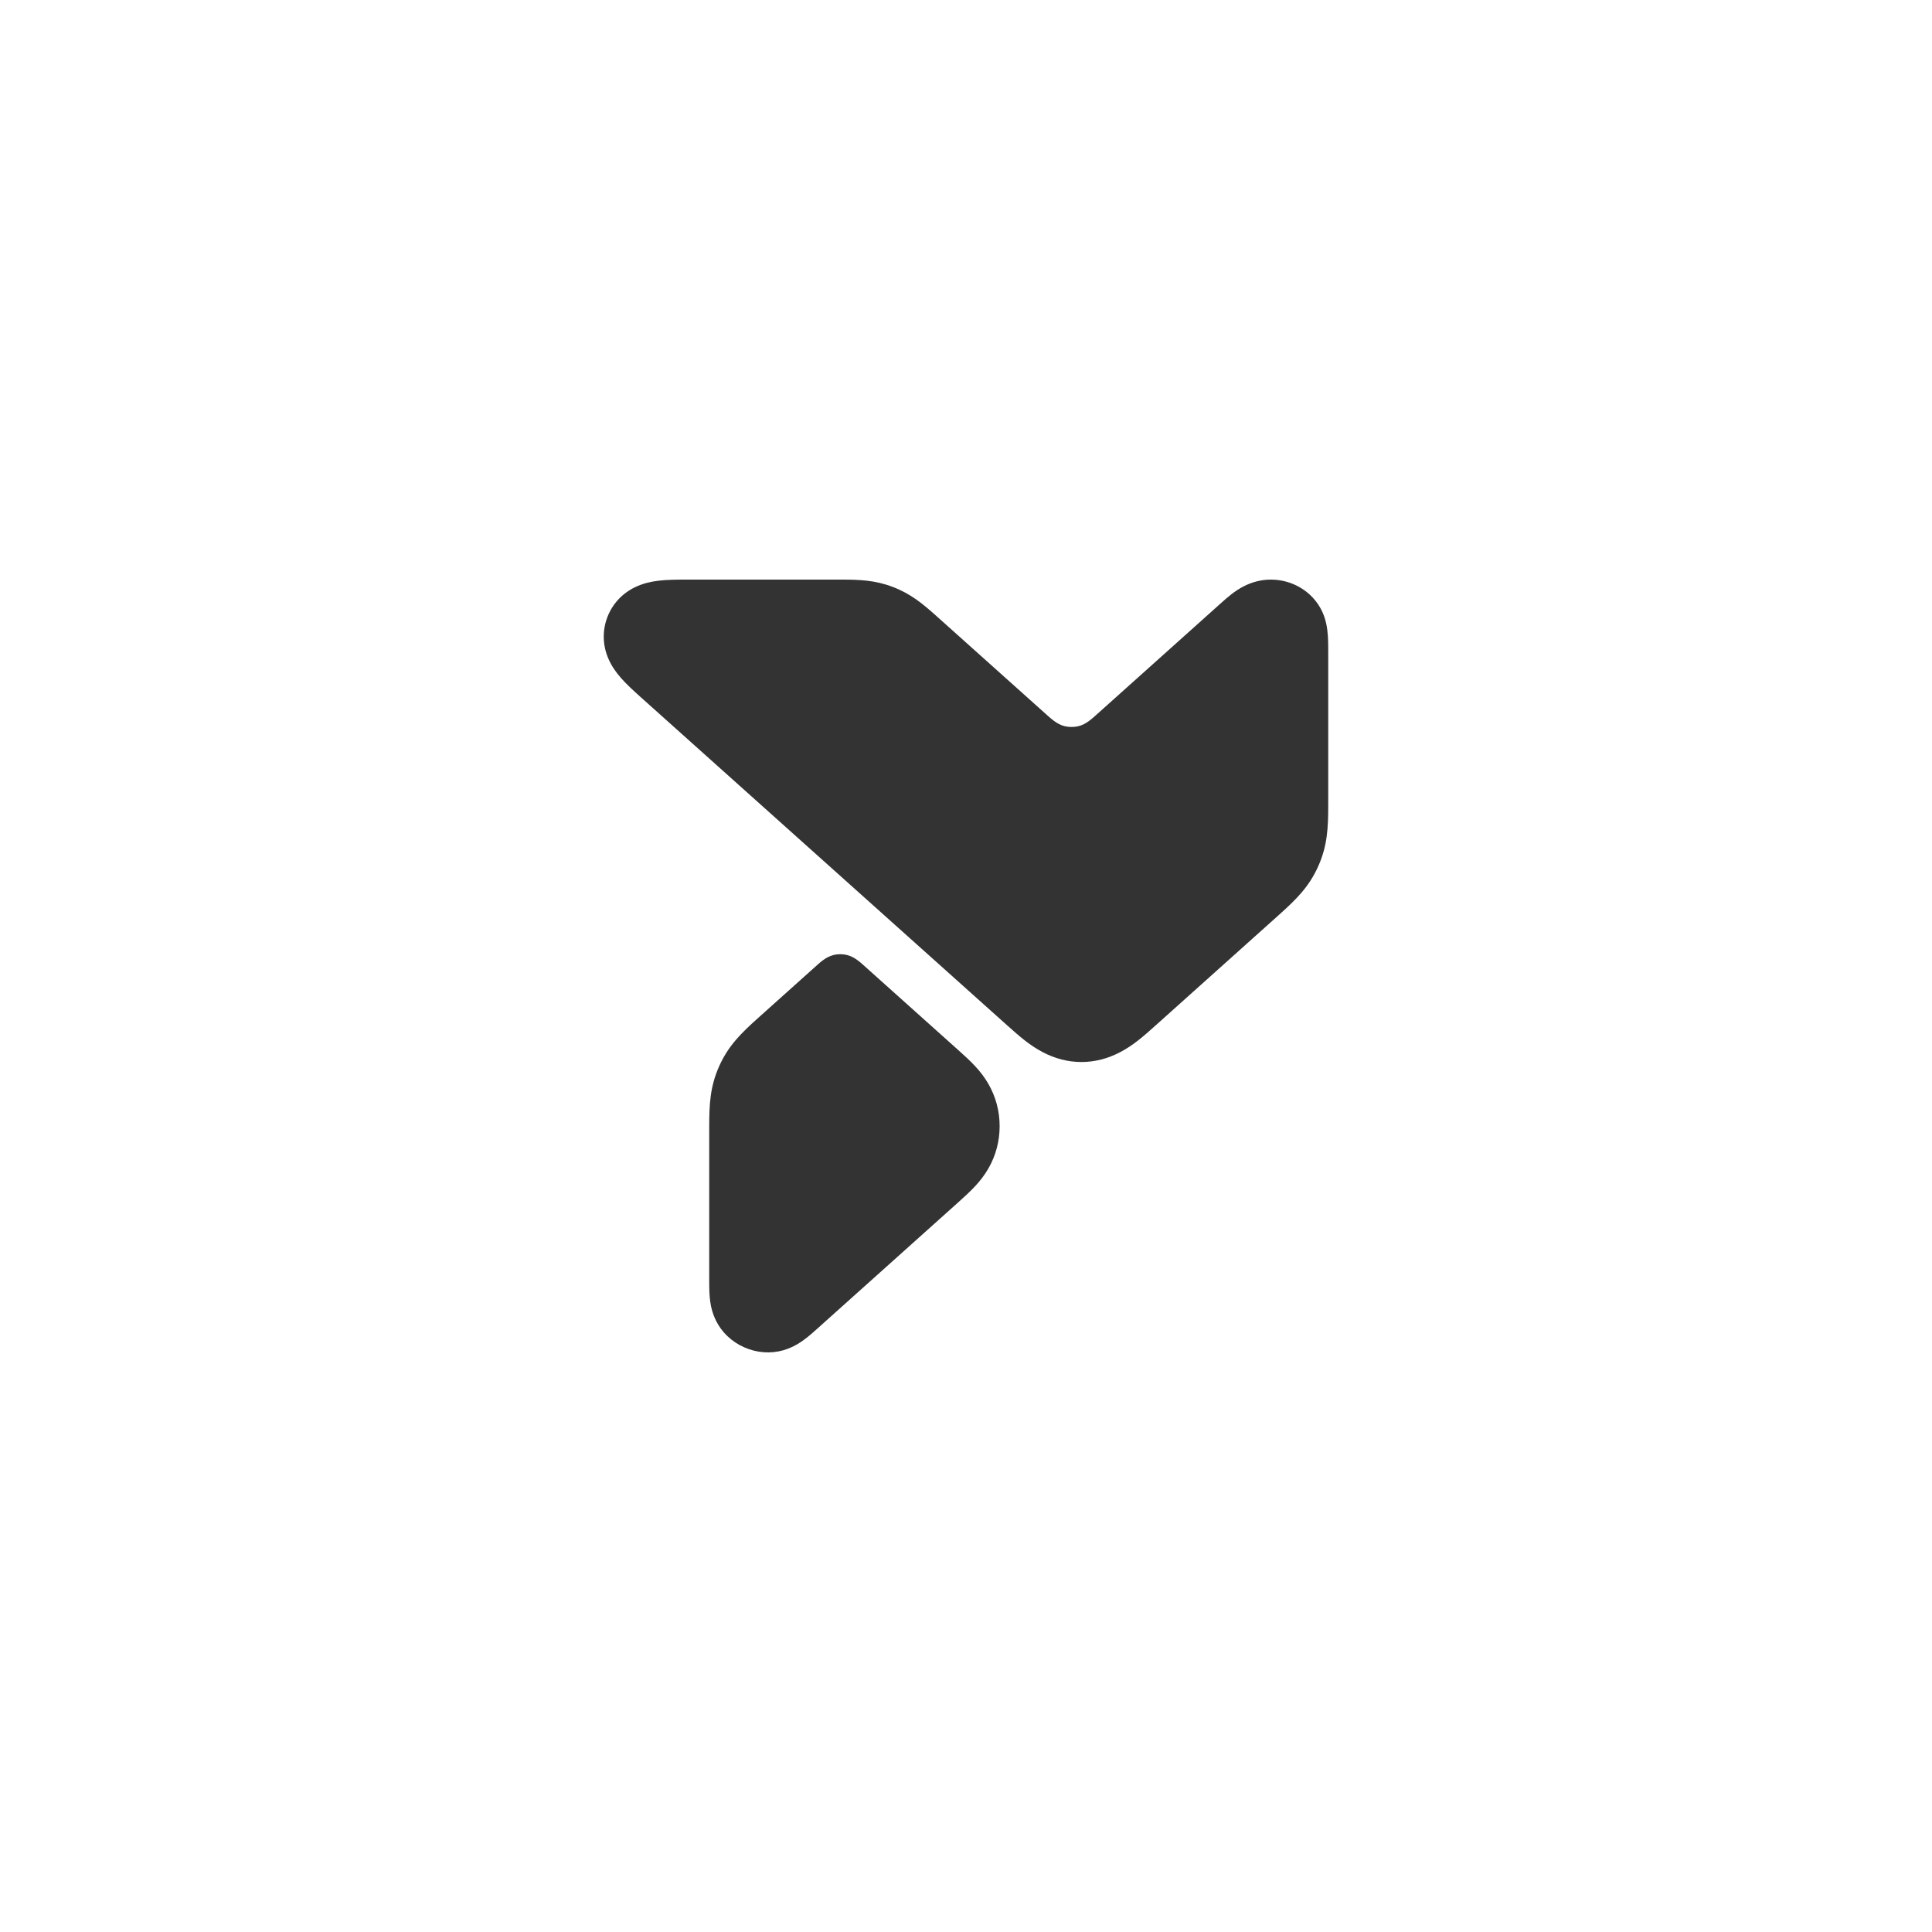
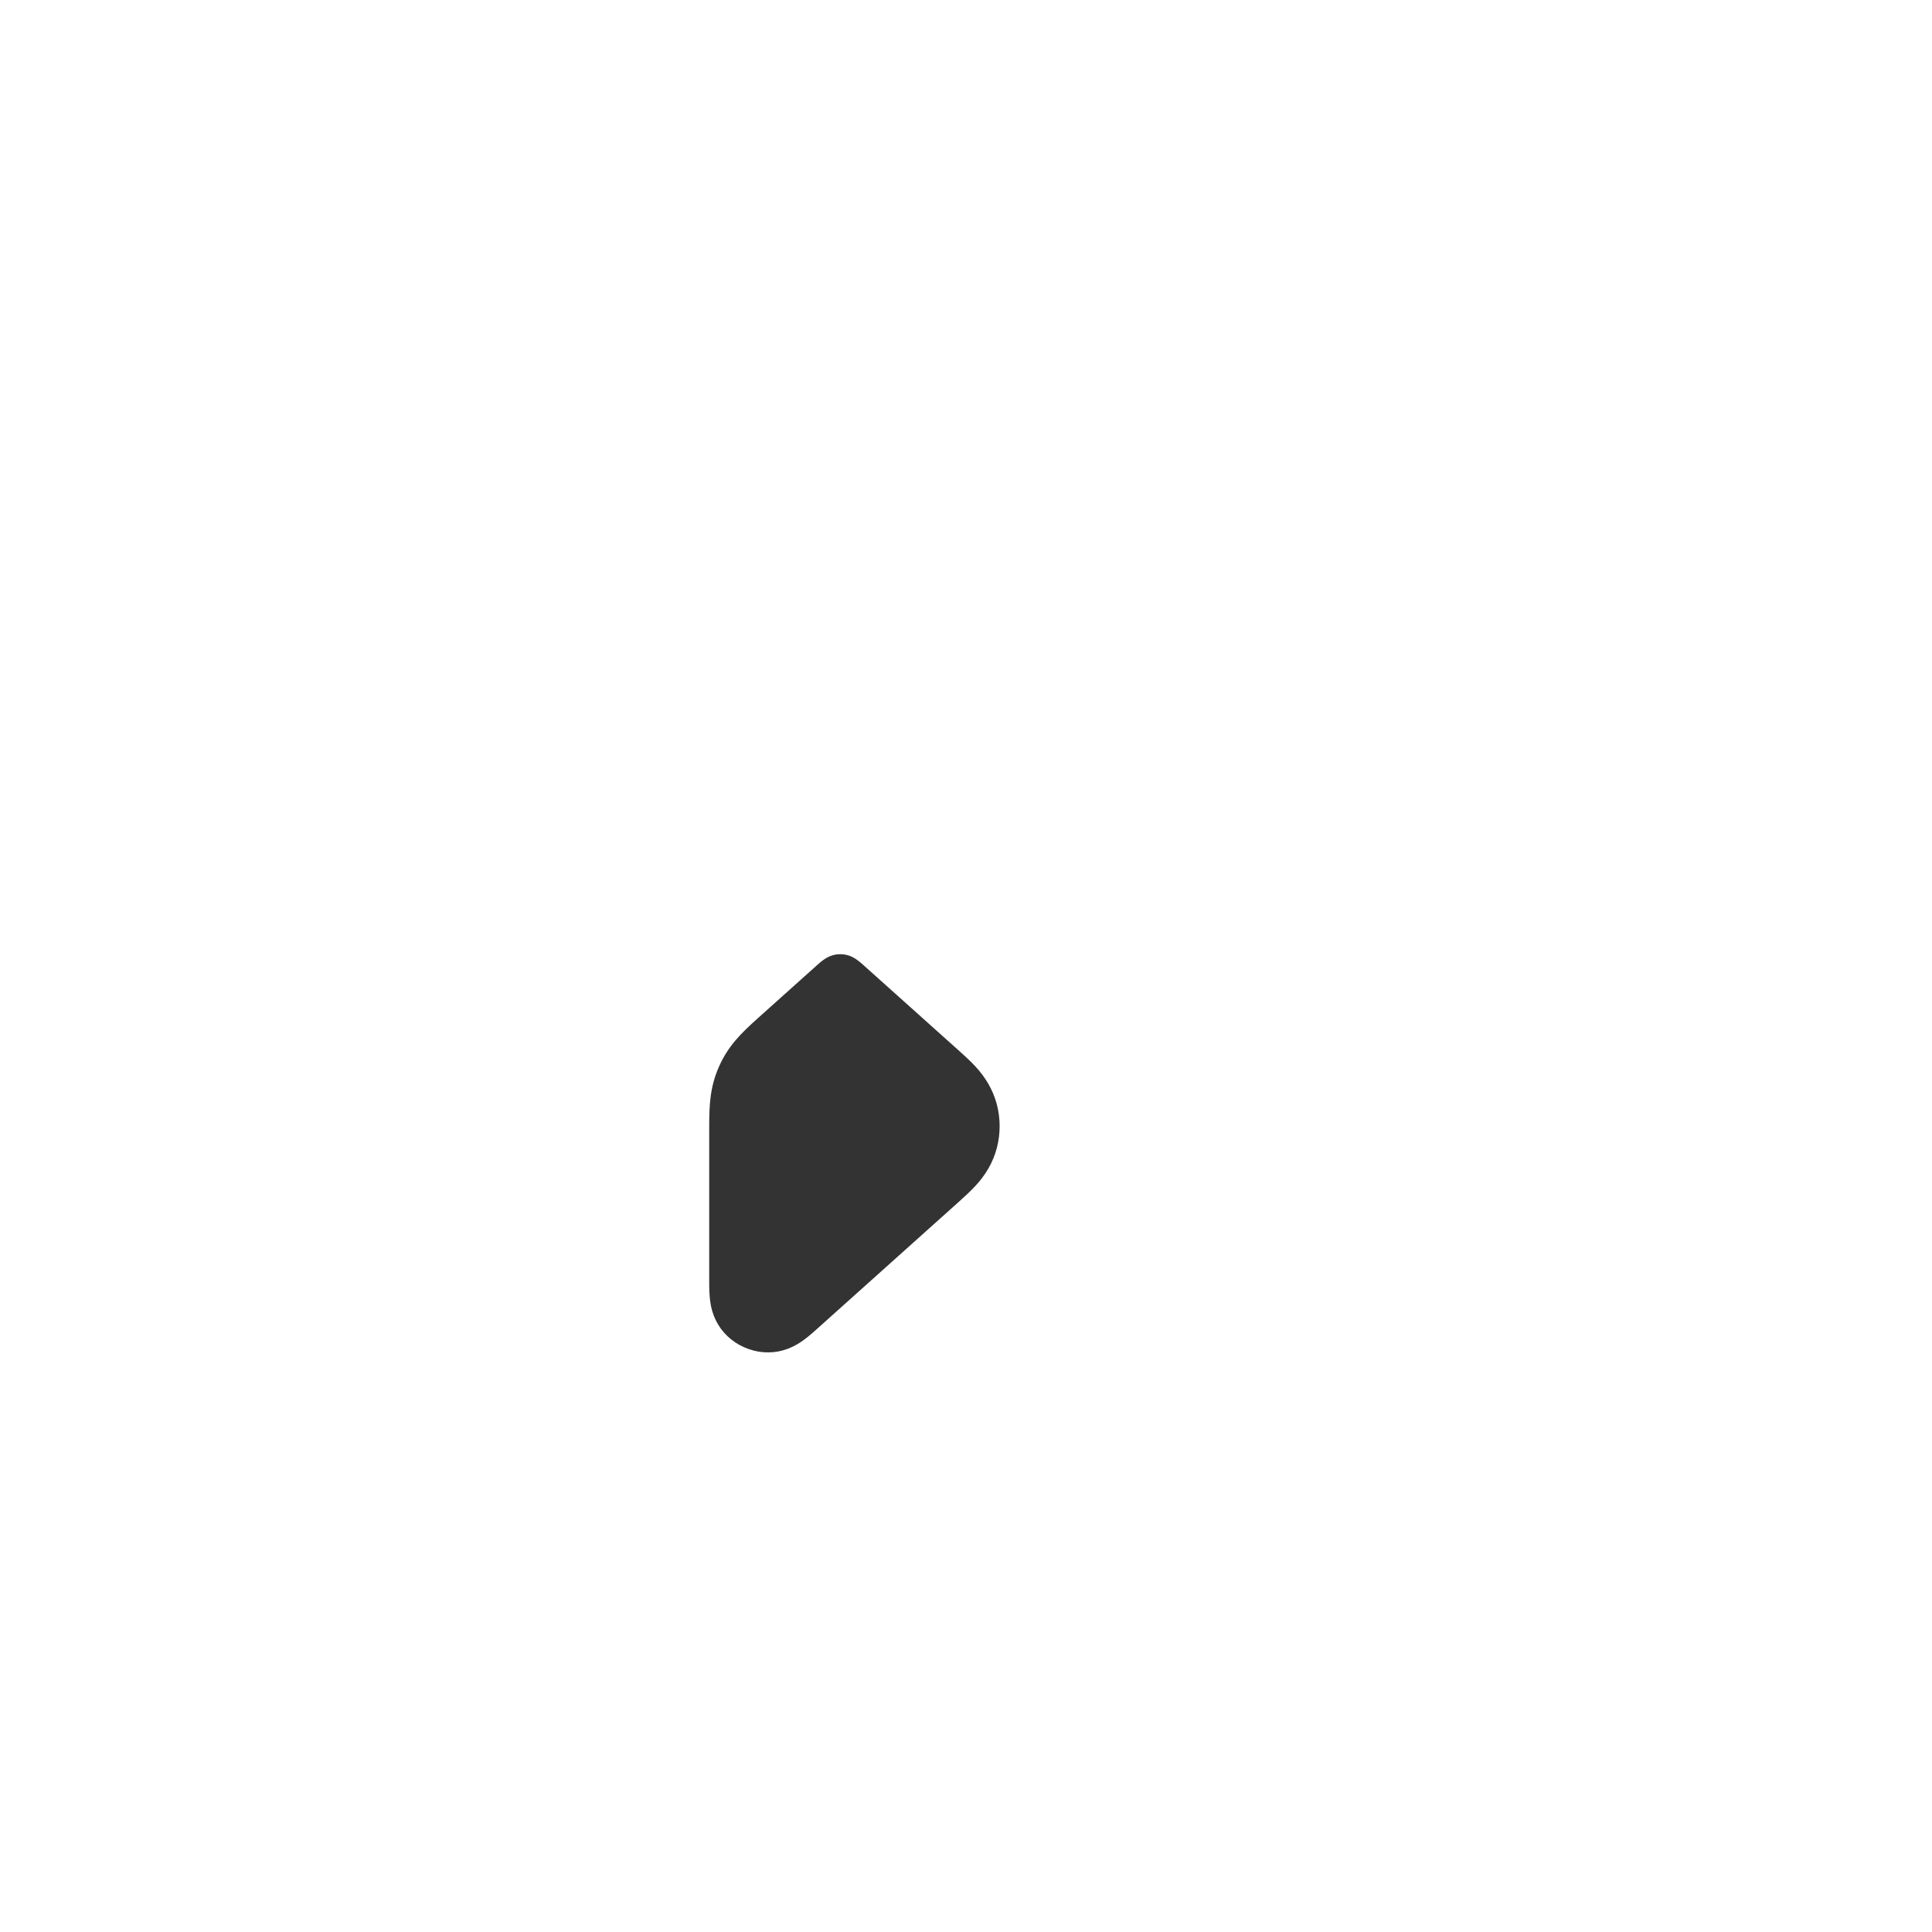
<svg xmlns="http://www.w3.org/2000/svg" version="1.0" preserveAspectRatio="xMidYMid meet" height="480" viewBox="0 0 360 360" zoomAndPan="magnify" width="480">
  <defs>
    <clipPath id="2134f04fab">
-       <path clip-rule="nonzero" d="M 112.5 108 L 247.5 108 L 247.5 198 L 112.5 198 Z M 112.5 108" />
-     </clipPath>
+       </clipPath>
  </defs>
  <path fill-rule="nonzero" fill-opacity="1" d="M 178.484 195.594 C 180.926 197.781 182.75 199.492 184.184 201.988 C 185.551 204.363 186.266 207.047 186.266 209.844 C 186.266 212.641 185.551 215.328 184.188 217.703 C 182.754 220.199 180.93 221.91 178.488 224.098 C 169.727 231.949 160.965 239.801 152.207 247.652 C 150.23 249.426 148.496 250.871 145.984 251.594 C 143.605 252.281 141.027 252.094 138.672 251.051 C 136.316 250.008 134.453 248.227 133.375 246.008 C 132.234 243.664 132.152 241.414 132.152 238.766 L 132.152 209.969 C 132.152 205.789 132.309 202.469 134.008 198.672 C 135.703 194.875 138.082 192.535 141.203 189.738 C 144.922 186.406 148.637 183.074 152.355 179.742 C 153.566 178.656 154.754 177.801 156.566 177.801 C 158.383 177.801 159.57 178.656 160.781 179.738 C 166.68 185.027 172.582 190.312 178.484 195.598 Z M 178.484 195.594" fill="#333333" />
  <g clip-path="url(#2134f04fab)">
-     <path fill-rule="nonzero" fill-opacity="1" d="M 127.848 108 C 124.02 108 121.23 108.09 118.539 109.32 C 116.008 110.473 114.145 112.484 113.184 114.969 C 112.227 117.461 112.262 120.191 113.363 122.734 C 114.539 125.441 116.555 127.367 119.398 129.914 C 142.172 150.309 164.941 170.703 187.715 191.098 C 190.027 193.172 191.891 194.793 194.281 196.047 C 196.574 197.254 199 197.891 201.516 197.891 C 204.031 197.891 206.457 197.25 208.75 196.043 C 211.137 194.789 213 193.168 215.312 191.09 C 223.008 184.195 230.699 177.301 238.391 170.406 C 241.562 167.562 243.93 165.23 245.633 161.418 C 247.336 157.609 247.496 154.297 247.496 150.047 L 247.496 120.922 C 247.496 117.605 247.293 114.746 245.191 112.035 C 243.227 109.504 240.098 108 236.809 108 C 234.996 108 233.285 108.453 231.691 109.281 C 230.047 110.137 228.793 111.234 227.434 112.453 C 219.656 119.422 211.883 126.391 204.105 133.359 C 202.605 134.707 201.488 135.461 199.668 135.461 C 197.844 135.461 196.73 134.707 195.227 133.359 C 188.316 127.168 181.406 120.98 174.496 114.793 C 171.969 112.527 169.719 110.648 166.383 109.375 C 163.051 108.098 160.113 108 156.715 108 Z M 127.848 108" fill="#333333" />
+     <path fill-rule="nonzero" fill-opacity="1" d="M 127.848 108 C 124.02 108 121.23 108.09 118.539 109.32 C 116.008 110.473 114.145 112.484 113.184 114.969 C 114.539 125.441 116.555 127.367 119.398 129.914 C 142.172 150.309 164.941 170.703 187.715 191.098 C 190.027 193.172 191.891 194.793 194.281 196.047 C 196.574 197.254 199 197.891 201.516 197.891 C 204.031 197.891 206.457 197.25 208.75 196.043 C 211.137 194.789 213 193.168 215.312 191.09 C 223.008 184.195 230.699 177.301 238.391 170.406 C 241.562 167.562 243.93 165.23 245.633 161.418 C 247.336 157.609 247.496 154.297 247.496 150.047 L 247.496 120.922 C 247.496 117.605 247.293 114.746 245.191 112.035 C 243.227 109.504 240.098 108 236.809 108 C 234.996 108 233.285 108.453 231.691 109.281 C 230.047 110.137 228.793 111.234 227.434 112.453 C 219.656 119.422 211.883 126.391 204.105 133.359 C 202.605 134.707 201.488 135.461 199.668 135.461 C 197.844 135.461 196.73 134.707 195.227 133.359 C 188.316 127.168 181.406 120.98 174.496 114.793 C 171.969 112.527 169.719 110.648 166.383 109.375 C 163.051 108.098 160.113 108 156.715 108 Z M 127.848 108" fill="#333333" />
  </g>
</svg>